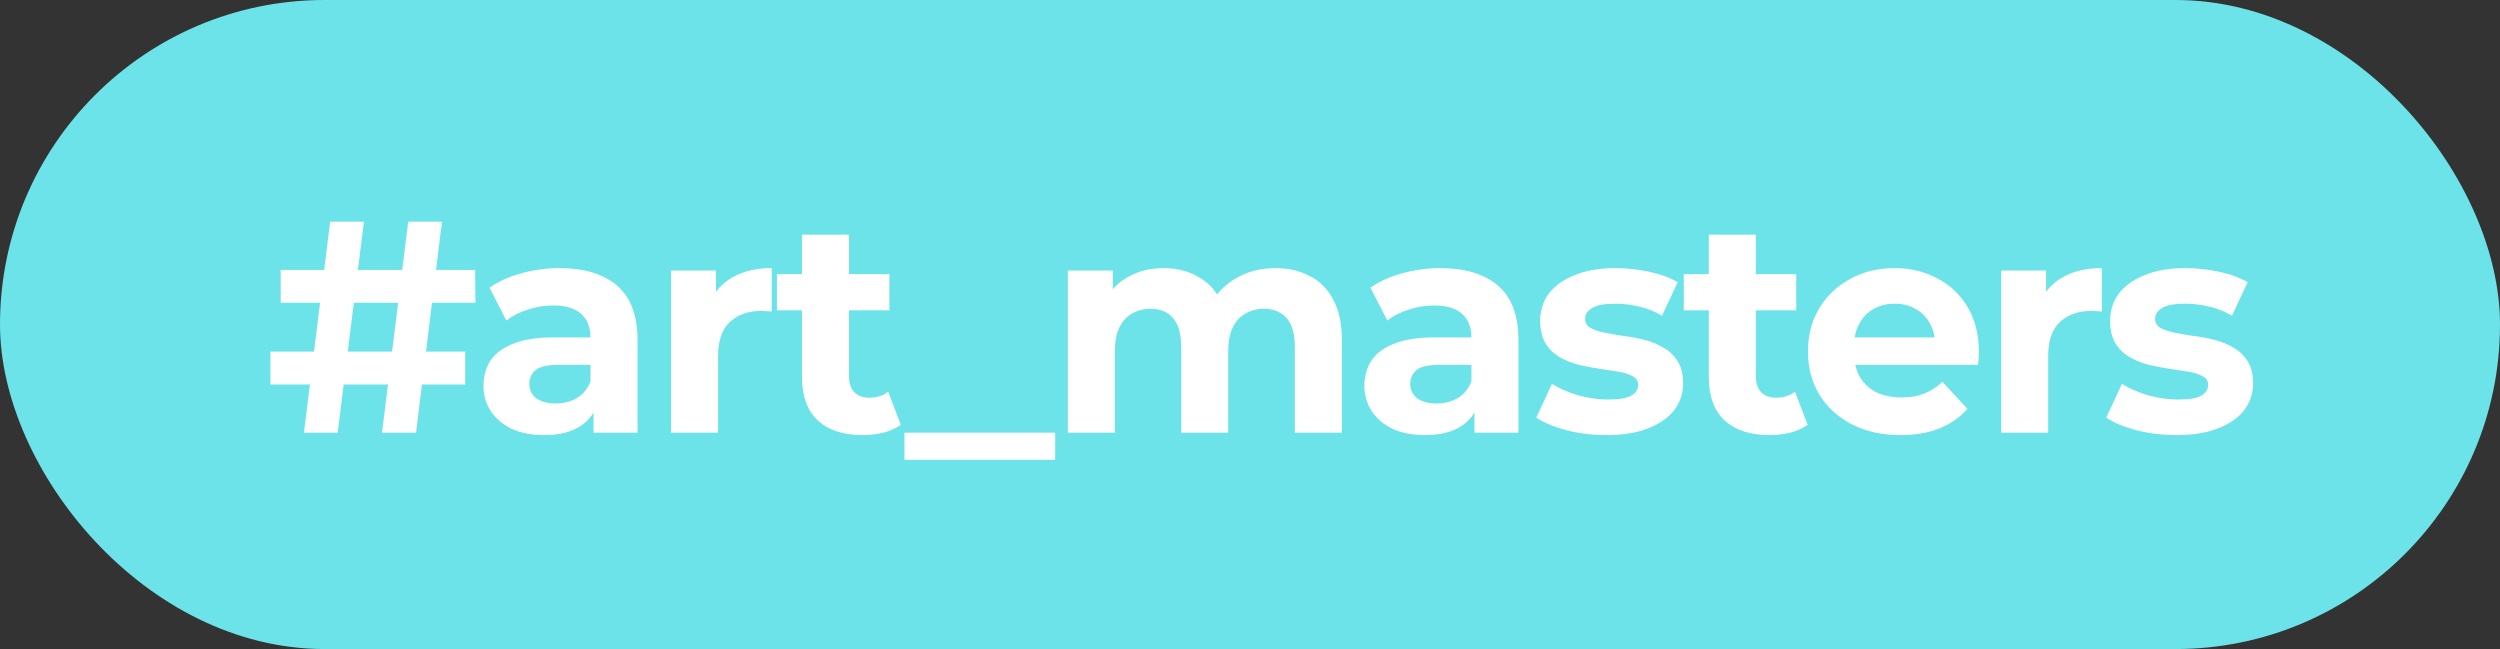
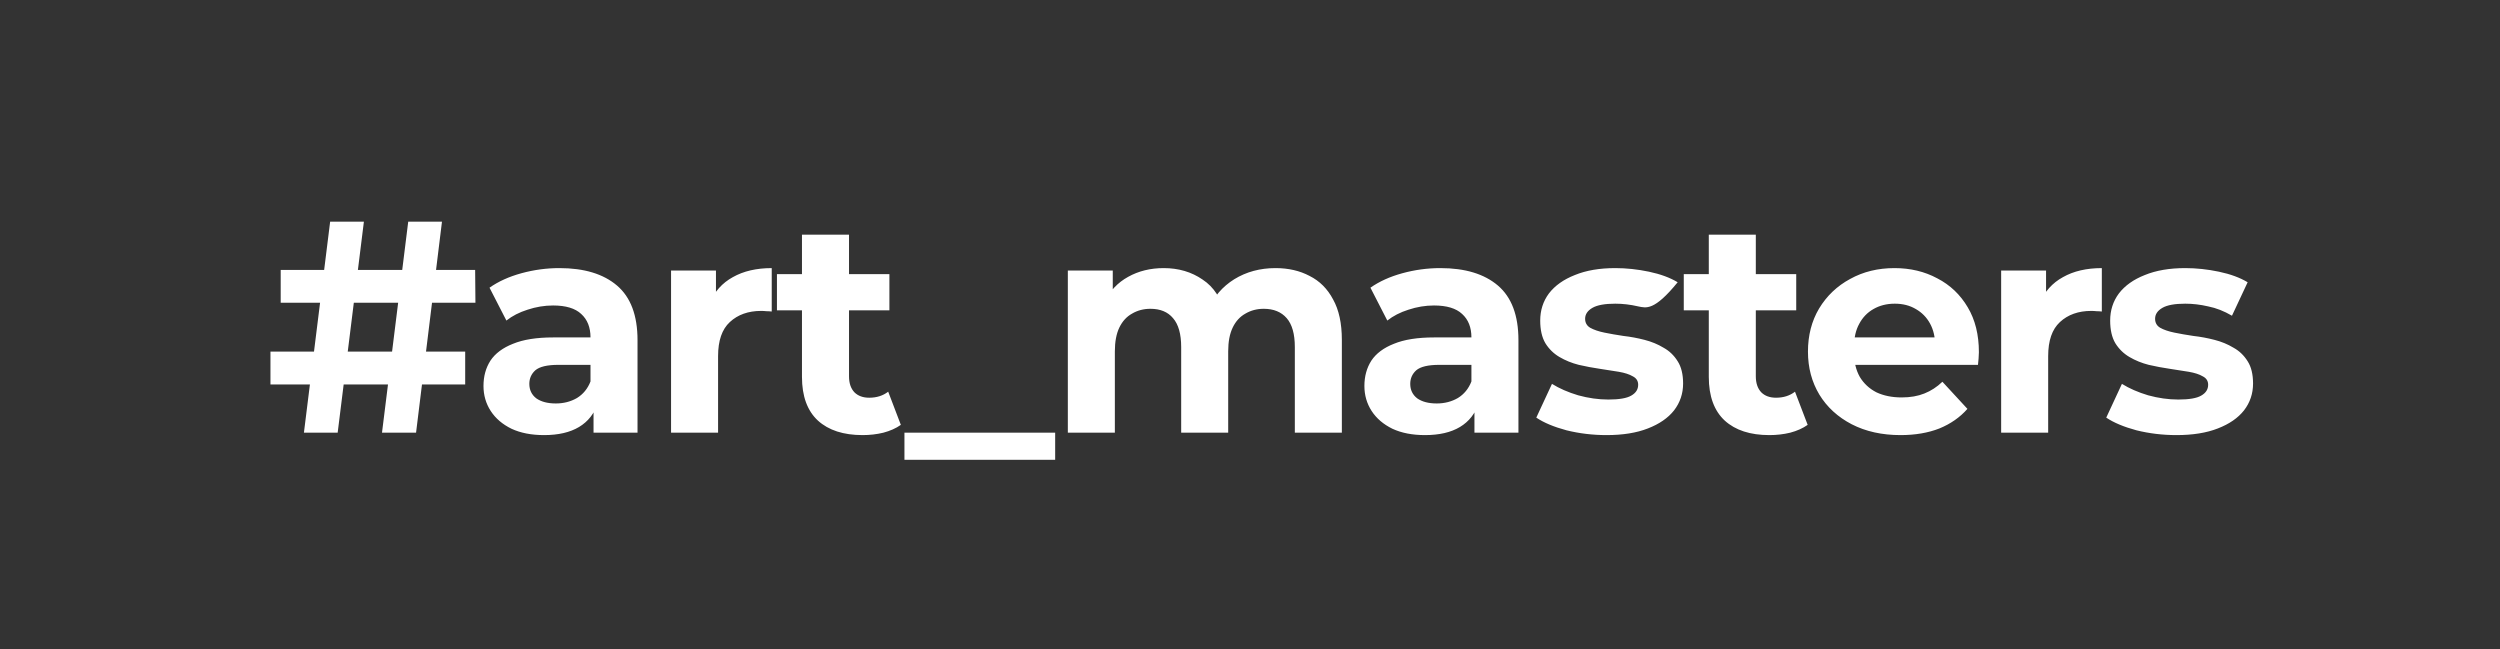
<svg xmlns="http://www.w3.org/2000/svg" width="104" height="27" viewBox="0 0 104 27" fill="none">
  <rect x="0" y="0" width="104" height="27" fill="#333333" stroke="none" />
-   <rect width="104" height="27" rx="13.5" fill="#6CE3E9" />
-   <path d="M15.891 18L16.982 9.222H18.386L17.308 18H15.891ZM11.251 15.994V14.627H19.352V15.994H11.251ZM12.643 18L13.734 9.222H15.138L14.047 18H12.643ZM11.677 12.595V11.228H19.766L19.778 12.595H11.677ZM24.691 18V16.683L24.565 16.395V14.037C24.565 13.619 24.436 13.293 24.176 13.059C23.926 12.825 23.537 12.708 23.01 12.708C22.651 12.708 22.295 12.767 21.944 12.884C21.602 12.992 21.309 13.143 21.066 13.335L20.364 11.968C20.732 11.709 21.175 11.508 21.693 11.366C22.212 11.224 22.738 11.153 23.273 11.153C24.302 11.153 25.1 11.395 25.669 11.88C26.237 12.365 26.521 13.122 26.521 14.15V18H24.691ZM22.634 18.1C22.107 18.1 21.656 18.012 21.28 17.837C20.903 17.653 20.615 17.406 20.414 17.097C20.214 16.788 20.113 16.441 20.113 16.056C20.113 15.655 20.209 15.304 20.402 15.003C20.602 14.702 20.916 14.468 21.342 14.301C21.769 14.125 22.325 14.037 23.01 14.037H24.803V15.178H23.223C22.764 15.178 22.446 15.254 22.27 15.404C22.103 15.555 22.02 15.743 22.02 15.969C22.02 16.219 22.116 16.42 22.308 16.57C22.509 16.712 22.78 16.784 23.123 16.784C23.449 16.784 23.742 16.708 24.001 16.558C24.26 16.399 24.448 16.169 24.565 15.868L24.866 16.771C24.724 17.206 24.465 17.536 24.089 17.762C23.712 17.988 23.227 18.1 22.634 18.1ZM27.916 18V11.253H29.784V13.159L29.521 12.608C29.722 12.131 30.044 11.772 30.486 11.529C30.93 11.278 31.469 11.153 32.104 11.153V12.959C32.021 12.95 31.945 12.946 31.878 12.946C31.812 12.938 31.741 12.934 31.665 12.934C31.13 12.934 30.695 13.088 30.361 13.398C30.035 13.699 29.872 14.171 29.872 14.815V18H27.916ZM35.883 18.1C35.089 18.1 34.47 17.9 34.027 17.498C33.584 17.089 33.362 16.483 33.362 15.68V9.761H35.319V15.655C35.319 15.939 35.394 16.161 35.544 16.32C35.695 16.47 35.9 16.545 36.159 16.545C36.468 16.545 36.731 16.462 36.949 16.294L37.475 17.674C37.275 17.816 37.032 17.925 36.748 18C36.472 18.067 36.184 18.1 35.883 18.1ZM32.321 12.909V11.404H36.999V12.909H32.321ZM37.625 19.129V18H43.895V19.129H37.625ZM53.062 11.153C53.597 11.153 54.07 11.262 54.479 11.479C54.897 11.688 55.223 12.014 55.457 12.457C55.7 12.892 55.821 13.452 55.821 14.138V18H53.865V14.439C53.865 13.895 53.752 13.494 53.526 13.235C53.3 12.976 52.983 12.846 52.573 12.846C52.289 12.846 52.034 12.913 51.808 13.047C51.583 13.172 51.407 13.364 51.282 13.623C51.156 13.883 51.093 14.213 51.093 14.614V18H49.137V14.439C49.137 13.895 49.024 13.494 48.798 13.235C48.581 12.976 48.268 12.846 47.858 12.846C47.574 12.846 47.319 12.913 47.093 13.047C46.867 13.172 46.692 13.364 46.566 13.623C46.441 13.883 46.378 14.213 46.378 14.614V18H44.422V11.253H46.291V13.097L45.939 12.557C46.173 12.098 46.504 11.751 46.93 11.517C47.365 11.274 47.858 11.153 48.41 11.153C49.028 11.153 49.568 11.312 50.028 11.63C50.496 11.939 50.805 12.415 50.955 13.059L50.266 12.871C50.492 12.344 50.851 11.926 51.344 11.617C51.846 11.308 52.419 11.153 53.062 11.153ZM61.337 18V16.683L61.211 16.395V14.037C61.211 13.619 61.082 13.293 60.822 13.059C60.572 12.825 60.183 12.708 59.656 12.708C59.297 12.708 58.941 12.767 58.59 12.884C58.248 12.992 57.955 13.143 57.712 13.335L57.01 11.968C57.378 11.709 57.821 11.508 58.34 11.366C58.858 11.224 59.385 11.153 59.92 11.153C60.948 11.153 61.746 11.395 62.315 11.88C62.883 12.365 63.167 13.122 63.167 14.15V18H61.337ZM59.28 18.1C58.753 18.1 58.302 18.012 57.926 17.837C57.55 17.653 57.261 17.406 57.06 17.097C56.86 16.788 56.759 16.441 56.759 16.056C56.759 15.655 56.856 15.304 57.048 15.003C57.248 14.702 57.562 14.468 57.988 14.301C58.415 14.125 58.971 14.037 59.656 14.037H61.45V15.178H59.869C59.41 15.178 59.092 15.254 58.916 15.404C58.749 15.555 58.666 15.743 58.666 15.969C58.666 16.219 58.762 16.42 58.954 16.57C59.155 16.712 59.426 16.784 59.769 16.784C60.095 16.784 60.388 16.708 60.647 16.558C60.906 16.399 61.094 16.169 61.211 15.868L61.512 16.771C61.37 17.206 61.111 17.536 60.735 17.762C60.358 17.988 59.874 18.1 59.28 18.1ZM66.832 18.1C66.255 18.1 65.699 18.033 65.164 17.9C64.637 17.758 64.219 17.582 63.91 17.373L64.562 15.969C64.871 16.161 65.235 16.32 65.653 16.445C66.079 16.562 66.497 16.621 66.907 16.621C67.358 16.621 67.676 16.566 67.86 16.457C68.052 16.349 68.148 16.198 68.148 16.006C68.148 15.847 68.073 15.73 67.923 15.655C67.781 15.571 67.588 15.509 67.346 15.467C67.103 15.425 66.836 15.383 66.543 15.341C66.259 15.3 65.971 15.245 65.678 15.178C65.385 15.103 65.118 14.995 64.875 14.852C64.633 14.71 64.436 14.518 64.286 14.275C64.144 14.033 64.073 13.72 64.073 13.335C64.073 12.909 64.194 12.532 64.436 12.206C64.687 11.88 65.047 11.625 65.515 11.441C65.983 11.249 66.543 11.153 67.195 11.153C67.655 11.153 68.123 11.203 68.6 11.303C69.076 11.404 69.474 11.55 69.791 11.742L69.139 13.134C68.813 12.942 68.483 12.812 68.148 12.746C67.822 12.67 67.505 12.633 67.195 12.633C66.761 12.633 66.443 12.691 66.242 12.808C66.042 12.925 65.941 13.076 65.941 13.26C65.941 13.427 66.012 13.552 66.154 13.636C66.305 13.72 66.501 13.787 66.744 13.837C66.986 13.887 67.25 13.933 67.534 13.975C67.826 14.008 68.119 14.062 68.412 14.138C68.704 14.213 68.968 14.322 69.202 14.464C69.444 14.597 69.641 14.786 69.791 15.028C69.942 15.262 70.017 15.571 70.017 15.956C70.017 16.374 69.891 16.746 69.641 17.072C69.39 17.39 69.026 17.64 68.55 17.824C68.082 18.008 67.509 18.1 66.832 18.1ZM73.606 18.1C72.812 18.1 72.194 17.9 71.751 17.498C71.308 17.089 71.086 16.483 71.086 15.68V9.761H73.042V15.655C73.042 15.939 73.118 16.161 73.268 16.32C73.418 16.47 73.623 16.545 73.882 16.545C74.192 16.545 74.455 16.462 74.672 16.294L75.199 17.674C74.999 17.816 74.756 17.925 74.472 18C74.196 18.067 73.907 18.1 73.606 18.1ZM70.045 12.909V11.404H74.723V12.909H70.045ZM79.061 18.1C78.292 18.1 77.615 17.95 77.03 17.649C76.453 17.348 76.005 16.938 75.688 16.42C75.37 15.893 75.211 15.296 75.211 14.627C75.211 13.95 75.366 13.352 75.675 12.833C75.993 12.307 76.424 11.897 76.967 11.604C77.51 11.303 78.125 11.153 78.81 11.153C79.471 11.153 80.064 11.295 80.591 11.579C81.126 11.855 81.548 12.257 81.858 12.783C82.167 13.302 82.322 13.924 82.322 14.652C82.322 14.727 82.317 14.815 82.309 14.915C82.301 15.007 82.292 15.095 82.284 15.178H76.804V14.037H81.256L80.503 14.376C80.503 14.025 80.432 13.72 80.29 13.46C80.148 13.201 79.951 13.001 79.701 12.858C79.45 12.708 79.157 12.633 78.823 12.633C78.489 12.633 78.192 12.708 77.933 12.858C77.682 13.001 77.485 13.205 77.343 13.473C77.201 13.732 77.13 14.041 77.13 14.401V14.702C77.13 15.07 77.209 15.396 77.368 15.68C77.535 15.956 77.765 16.169 78.058 16.32C78.359 16.462 78.71 16.533 79.111 16.533C79.471 16.533 79.784 16.478 80.052 16.37C80.328 16.261 80.579 16.098 80.804 15.881L81.845 17.009C81.536 17.36 81.147 17.632 80.679 17.824C80.211 18.008 79.671 18.1 79.061 18.1ZM83.248 18V11.253H85.116V13.159L84.853 12.608C85.054 12.131 85.376 11.772 85.819 11.529C86.262 11.278 86.801 11.153 87.436 11.153V12.959C87.353 12.95 87.278 12.946 87.211 12.946C87.144 12.938 87.073 12.934 86.997 12.934C86.462 12.934 86.028 13.088 85.693 13.398C85.367 13.699 85.204 14.171 85.204 14.815V18H83.248ZM90.542 18.1C89.965 18.1 89.409 18.033 88.874 17.9C88.348 17.758 87.93 17.582 87.62 17.373L88.272 15.969C88.582 16.161 88.945 16.32 89.363 16.445C89.79 16.562 90.208 16.621 90.617 16.621C91.069 16.621 91.386 16.566 91.57 16.457C91.763 16.349 91.859 16.198 91.859 16.006C91.859 15.847 91.784 15.73 91.633 15.655C91.491 15.571 91.299 15.509 91.056 15.467C90.814 15.425 90.546 15.383 90.254 15.341C89.969 15.3 89.681 15.245 89.388 15.178C89.096 15.103 88.828 14.995 88.586 14.852C88.343 14.71 88.147 14.518 87.996 14.275C87.854 14.033 87.783 13.72 87.783 13.335C87.783 12.909 87.904 12.532 88.147 12.206C88.398 11.88 88.757 11.625 89.225 11.441C89.694 11.249 90.254 11.153 90.906 11.153C91.366 11.153 91.834 11.203 92.31 11.303C92.787 11.404 93.184 11.55 93.502 11.742L92.85 13.134C92.523 12.942 92.193 12.812 91.859 12.746C91.533 12.67 91.215 12.633 90.906 12.633C90.471 12.633 90.153 12.691 89.953 12.808C89.752 12.925 89.652 13.076 89.652 13.26C89.652 13.427 89.723 13.552 89.865 13.636C90.015 13.72 90.212 13.787 90.454 13.837C90.697 13.887 90.96 13.933 91.244 13.975C91.537 14.008 91.83 14.062 92.122 14.138C92.415 14.213 92.678 14.322 92.912 14.464C93.155 14.597 93.351 14.786 93.502 15.028C93.652 15.262 93.727 15.571 93.727 15.956C93.727 16.374 93.602 16.746 93.351 17.072C93.1 17.39 92.737 17.64 92.26 17.824C91.792 18.008 91.219 18.1 90.542 18.1Z" fill="white" />
+   <path d="M15.891 18L16.982 9.222H18.386L17.308 18H15.891ZM11.251 15.994V14.627H19.352V15.994H11.251ZM12.643 18L13.734 9.222H15.138L14.047 18H12.643ZM11.677 12.595V11.228H19.766L19.778 12.595H11.677ZM24.691 18V16.683L24.565 16.395V14.037C24.565 13.619 24.436 13.293 24.176 13.059C23.926 12.825 23.537 12.708 23.01 12.708C22.651 12.708 22.295 12.767 21.944 12.884C21.602 12.992 21.309 13.143 21.066 13.335L20.364 11.968C20.732 11.709 21.175 11.508 21.693 11.366C22.212 11.224 22.738 11.153 23.273 11.153C24.302 11.153 25.1 11.395 25.669 11.88C26.237 12.365 26.521 13.122 26.521 14.15V18H24.691ZM22.634 18.1C22.107 18.1 21.656 18.012 21.28 17.837C20.903 17.653 20.615 17.406 20.414 17.097C20.214 16.788 20.113 16.441 20.113 16.056C20.113 15.655 20.209 15.304 20.402 15.003C20.602 14.702 20.916 14.468 21.342 14.301C21.769 14.125 22.325 14.037 23.01 14.037H24.803V15.178H23.223C22.764 15.178 22.446 15.254 22.27 15.404C22.103 15.555 22.02 15.743 22.02 15.969C22.02 16.219 22.116 16.42 22.308 16.57C22.509 16.712 22.78 16.784 23.123 16.784C23.449 16.784 23.742 16.708 24.001 16.558C24.26 16.399 24.448 16.169 24.565 15.868L24.866 16.771C24.724 17.206 24.465 17.536 24.089 17.762C23.712 17.988 23.227 18.1 22.634 18.1ZM27.916 18V11.253H29.784V13.159L29.521 12.608C29.722 12.131 30.044 11.772 30.486 11.529C30.93 11.278 31.469 11.153 32.104 11.153V12.959C32.021 12.95 31.945 12.946 31.878 12.946C31.812 12.938 31.741 12.934 31.665 12.934C31.13 12.934 30.695 13.088 30.361 13.398C30.035 13.699 29.872 14.171 29.872 14.815V18H27.916ZM35.883 18.1C35.089 18.1 34.47 17.9 34.027 17.498C33.584 17.089 33.362 16.483 33.362 15.68V9.761H35.319V15.655C35.319 15.939 35.394 16.161 35.544 16.32C35.695 16.47 35.9 16.545 36.159 16.545C36.468 16.545 36.731 16.462 36.949 16.294L37.475 17.674C37.275 17.816 37.032 17.925 36.748 18C36.472 18.067 36.184 18.1 35.883 18.1ZM32.321 12.909V11.404H36.999V12.909H32.321ZM37.625 19.129V18H43.895V19.129H37.625ZM53.062 11.153C53.597 11.153 54.07 11.262 54.479 11.479C54.897 11.688 55.223 12.014 55.457 12.457C55.7 12.892 55.821 13.452 55.821 14.138V18H53.865V14.439C53.865 13.895 53.752 13.494 53.526 13.235C53.3 12.976 52.983 12.846 52.573 12.846C52.289 12.846 52.034 12.913 51.808 13.047C51.583 13.172 51.407 13.364 51.282 13.623C51.156 13.883 51.093 14.213 51.093 14.614V18H49.137V14.439C49.137 13.895 49.024 13.494 48.798 13.235C48.581 12.976 48.268 12.846 47.858 12.846C47.574 12.846 47.319 12.913 47.093 13.047C46.867 13.172 46.692 13.364 46.566 13.623C46.441 13.883 46.378 14.213 46.378 14.614V18H44.422V11.253H46.291V13.097L45.939 12.557C46.173 12.098 46.504 11.751 46.93 11.517C47.365 11.274 47.858 11.153 48.41 11.153C49.028 11.153 49.568 11.312 50.028 11.63C50.496 11.939 50.805 12.415 50.955 13.059L50.266 12.871C50.492 12.344 50.851 11.926 51.344 11.617C51.846 11.308 52.419 11.153 53.062 11.153ZM61.337 18V16.683L61.211 16.395V14.037C61.211 13.619 61.082 13.293 60.822 13.059C60.572 12.825 60.183 12.708 59.656 12.708C59.297 12.708 58.941 12.767 58.59 12.884C58.248 12.992 57.955 13.143 57.712 13.335L57.01 11.968C57.378 11.709 57.821 11.508 58.34 11.366C58.858 11.224 59.385 11.153 59.92 11.153C60.948 11.153 61.746 11.395 62.315 11.88C62.883 12.365 63.167 13.122 63.167 14.15V18H61.337ZM59.28 18.1C58.753 18.1 58.302 18.012 57.926 17.837C57.55 17.653 57.261 17.406 57.06 17.097C56.86 16.788 56.759 16.441 56.759 16.056C56.759 15.655 56.856 15.304 57.048 15.003C57.248 14.702 57.562 14.468 57.988 14.301C58.415 14.125 58.971 14.037 59.656 14.037H61.45V15.178H59.869C59.41 15.178 59.092 15.254 58.916 15.404C58.749 15.555 58.666 15.743 58.666 15.969C58.666 16.219 58.762 16.42 58.954 16.57C59.155 16.712 59.426 16.784 59.769 16.784C60.095 16.784 60.388 16.708 60.647 16.558C60.906 16.399 61.094 16.169 61.211 15.868L61.512 16.771C61.37 17.206 61.111 17.536 60.735 17.762C60.358 17.988 59.874 18.1 59.28 18.1ZM66.832 18.1C66.255 18.1 65.699 18.033 65.164 17.9C64.637 17.758 64.219 17.582 63.91 17.373L64.562 15.969C64.871 16.161 65.235 16.32 65.653 16.445C66.079 16.562 66.497 16.621 66.907 16.621C67.358 16.621 67.676 16.566 67.86 16.457C68.052 16.349 68.148 16.198 68.148 16.006C68.148 15.847 68.073 15.73 67.923 15.655C67.781 15.571 67.588 15.509 67.346 15.467C67.103 15.425 66.836 15.383 66.543 15.341C66.259 15.3 65.971 15.245 65.678 15.178C65.385 15.103 65.118 14.995 64.875 14.852C64.633 14.71 64.436 14.518 64.286 14.275C64.144 14.033 64.073 13.72 64.073 13.335C64.073 12.909 64.194 12.532 64.436 12.206C64.687 11.88 65.047 11.625 65.515 11.441C65.983 11.249 66.543 11.153 67.195 11.153C67.655 11.153 68.123 11.203 68.6 11.303C69.076 11.404 69.474 11.55 69.791 11.742C68.813 12.942 68.483 12.812 68.148 12.746C67.822 12.67 67.505 12.633 67.195 12.633C66.761 12.633 66.443 12.691 66.242 12.808C66.042 12.925 65.941 13.076 65.941 13.26C65.941 13.427 66.012 13.552 66.154 13.636C66.305 13.72 66.501 13.787 66.744 13.837C66.986 13.887 67.25 13.933 67.534 13.975C67.826 14.008 68.119 14.062 68.412 14.138C68.704 14.213 68.968 14.322 69.202 14.464C69.444 14.597 69.641 14.786 69.791 15.028C69.942 15.262 70.017 15.571 70.017 15.956C70.017 16.374 69.891 16.746 69.641 17.072C69.39 17.39 69.026 17.64 68.55 17.824C68.082 18.008 67.509 18.1 66.832 18.1ZM73.606 18.1C72.812 18.1 72.194 17.9 71.751 17.498C71.308 17.089 71.086 16.483 71.086 15.68V9.761H73.042V15.655C73.042 15.939 73.118 16.161 73.268 16.32C73.418 16.47 73.623 16.545 73.882 16.545C74.192 16.545 74.455 16.462 74.672 16.294L75.199 17.674C74.999 17.816 74.756 17.925 74.472 18C74.196 18.067 73.907 18.1 73.606 18.1ZM70.045 12.909V11.404H74.723V12.909H70.045ZM79.061 18.1C78.292 18.1 77.615 17.95 77.03 17.649C76.453 17.348 76.005 16.938 75.688 16.42C75.37 15.893 75.211 15.296 75.211 14.627C75.211 13.95 75.366 13.352 75.675 12.833C75.993 12.307 76.424 11.897 76.967 11.604C77.51 11.303 78.125 11.153 78.81 11.153C79.471 11.153 80.064 11.295 80.591 11.579C81.126 11.855 81.548 12.257 81.858 12.783C82.167 13.302 82.322 13.924 82.322 14.652C82.322 14.727 82.317 14.815 82.309 14.915C82.301 15.007 82.292 15.095 82.284 15.178H76.804V14.037H81.256L80.503 14.376C80.503 14.025 80.432 13.72 80.29 13.46C80.148 13.201 79.951 13.001 79.701 12.858C79.45 12.708 79.157 12.633 78.823 12.633C78.489 12.633 78.192 12.708 77.933 12.858C77.682 13.001 77.485 13.205 77.343 13.473C77.201 13.732 77.13 14.041 77.13 14.401V14.702C77.13 15.07 77.209 15.396 77.368 15.68C77.535 15.956 77.765 16.169 78.058 16.32C78.359 16.462 78.71 16.533 79.111 16.533C79.471 16.533 79.784 16.478 80.052 16.37C80.328 16.261 80.579 16.098 80.804 15.881L81.845 17.009C81.536 17.36 81.147 17.632 80.679 17.824C80.211 18.008 79.671 18.1 79.061 18.1ZM83.248 18V11.253H85.116V13.159L84.853 12.608C85.054 12.131 85.376 11.772 85.819 11.529C86.262 11.278 86.801 11.153 87.436 11.153V12.959C87.353 12.95 87.278 12.946 87.211 12.946C87.144 12.938 87.073 12.934 86.997 12.934C86.462 12.934 86.028 13.088 85.693 13.398C85.367 13.699 85.204 14.171 85.204 14.815V18H83.248ZM90.542 18.1C89.965 18.1 89.409 18.033 88.874 17.9C88.348 17.758 87.93 17.582 87.62 17.373L88.272 15.969C88.582 16.161 88.945 16.32 89.363 16.445C89.79 16.562 90.208 16.621 90.617 16.621C91.069 16.621 91.386 16.566 91.57 16.457C91.763 16.349 91.859 16.198 91.859 16.006C91.859 15.847 91.784 15.73 91.633 15.655C91.491 15.571 91.299 15.509 91.056 15.467C90.814 15.425 90.546 15.383 90.254 15.341C89.969 15.3 89.681 15.245 89.388 15.178C89.096 15.103 88.828 14.995 88.586 14.852C88.343 14.71 88.147 14.518 87.996 14.275C87.854 14.033 87.783 13.72 87.783 13.335C87.783 12.909 87.904 12.532 88.147 12.206C88.398 11.88 88.757 11.625 89.225 11.441C89.694 11.249 90.254 11.153 90.906 11.153C91.366 11.153 91.834 11.203 92.31 11.303C92.787 11.404 93.184 11.55 93.502 11.742L92.85 13.134C92.523 12.942 92.193 12.812 91.859 12.746C91.533 12.67 91.215 12.633 90.906 12.633C90.471 12.633 90.153 12.691 89.953 12.808C89.752 12.925 89.652 13.076 89.652 13.26C89.652 13.427 89.723 13.552 89.865 13.636C90.015 13.72 90.212 13.787 90.454 13.837C90.697 13.887 90.96 13.933 91.244 13.975C91.537 14.008 91.83 14.062 92.122 14.138C92.415 14.213 92.678 14.322 92.912 14.464C93.155 14.597 93.351 14.786 93.502 15.028C93.652 15.262 93.727 15.571 93.727 15.956C93.727 16.374 93.602 16.746 93.351 17.072C93.1 17.39 92.737 17.64 92.26 17.824C91.792 18.008 91.219 18.1 90.542 18.1Z" fill="white" />
</svg>